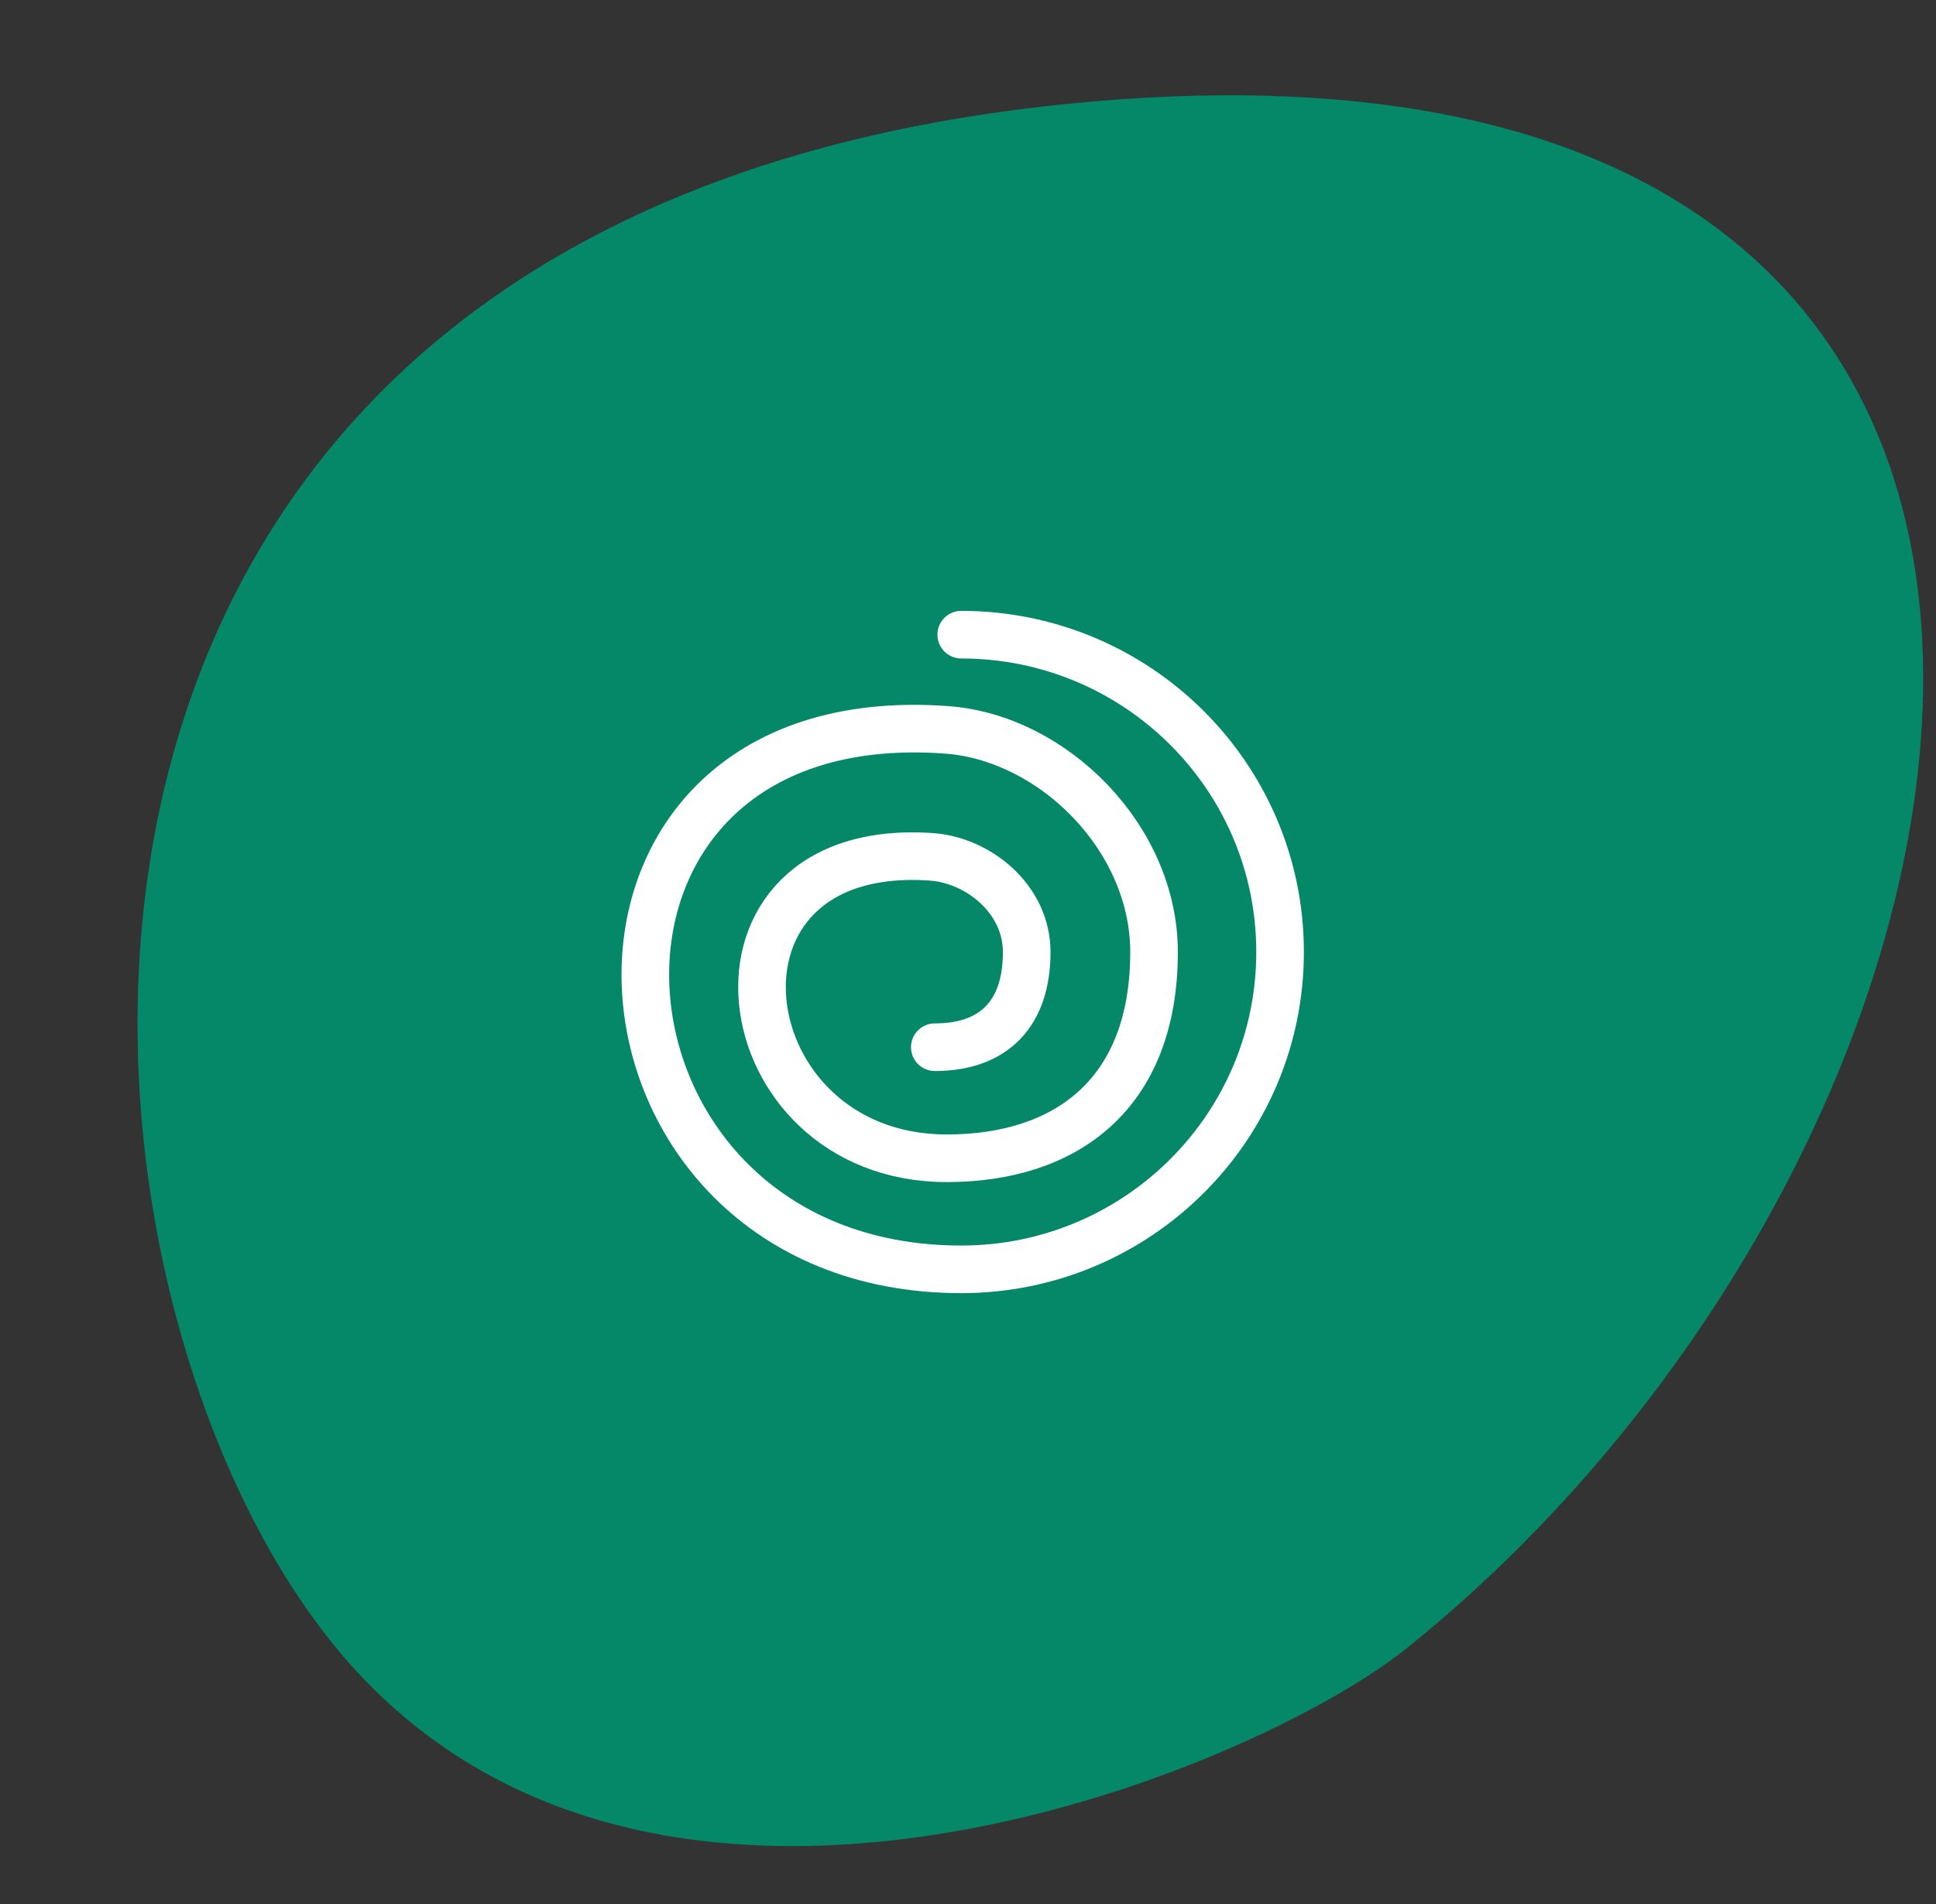
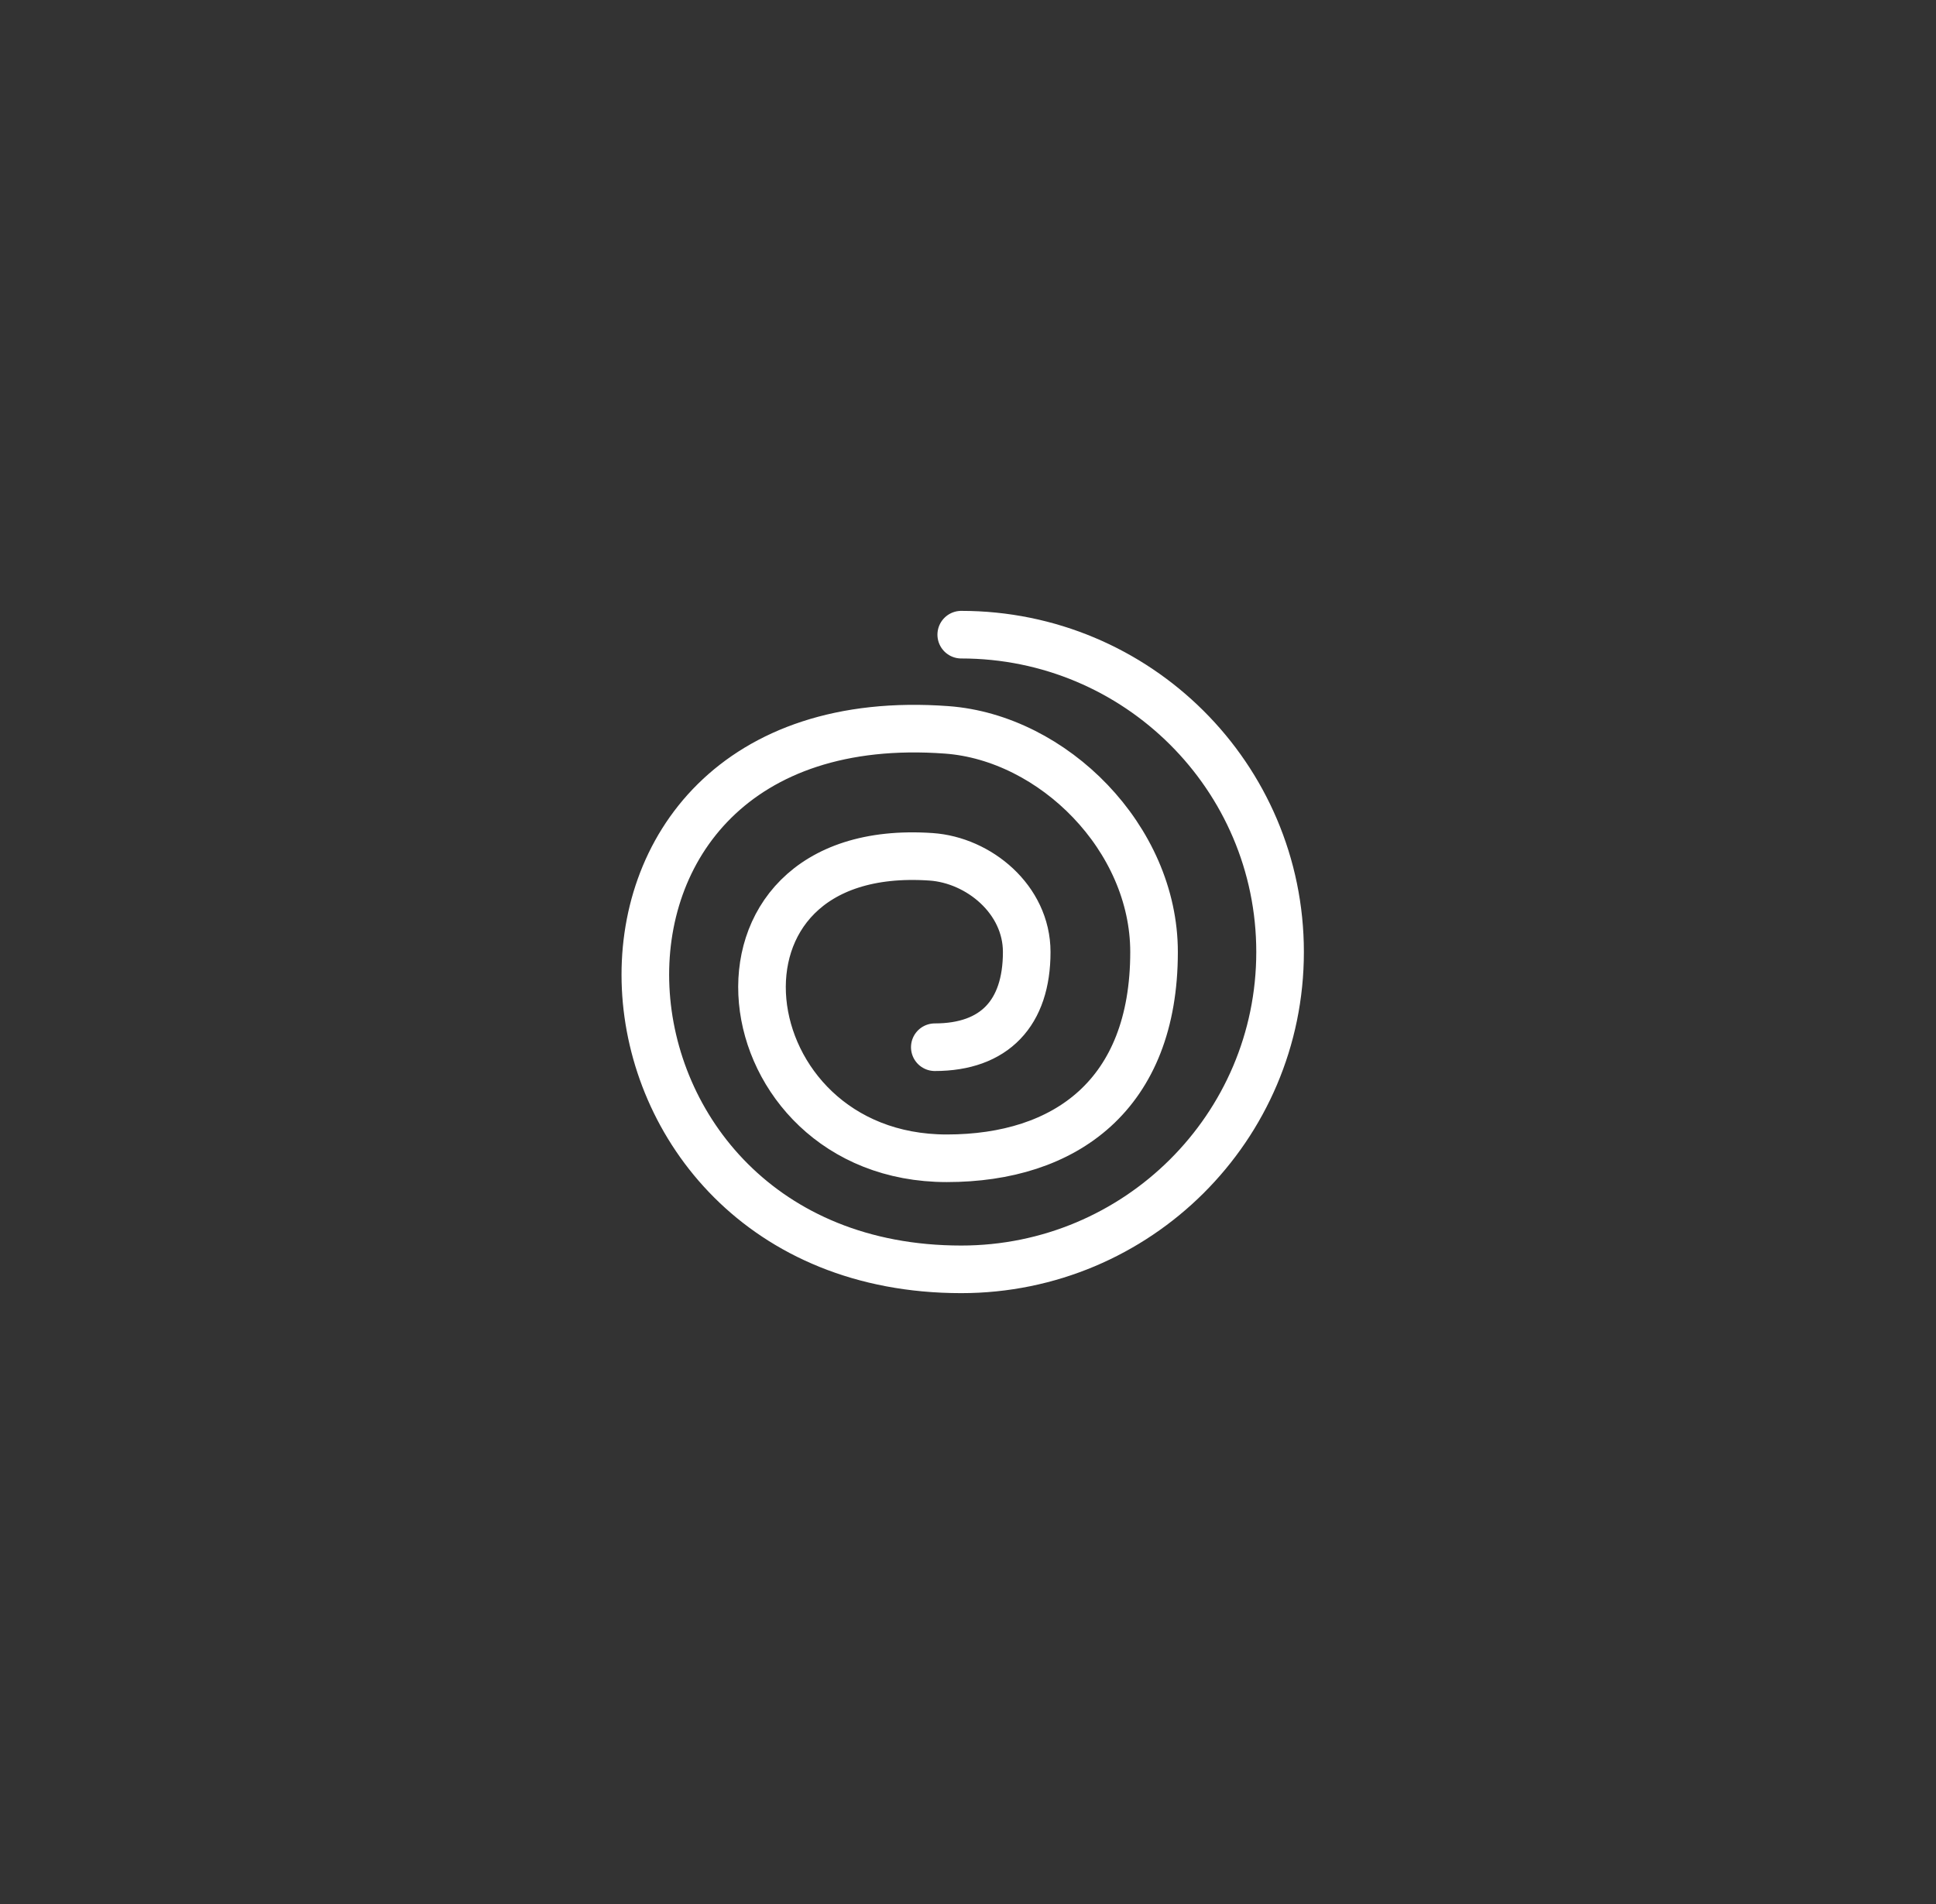
<svg xmlns="http://www.w3.org/2000/svg" width="61" height="60" viewBox="0 0 61 60" fill="none">
  <rect x="0" y="0" width="61" height="60" fill="#333333" stroke="none" />
-   <path d="M44.333 51.932C39.378 55.914 20.302 63.724 10.595 51.932C0.89 40.14 -1.746 6.326 34.44 3.197C70.626 0.065 64.638 35.617 44.333 51.932Z" fill="#048868" />
  <path d="M30.287 20C35.835 20 40.333 24.477 40.333 30C40.333 35.523 35.835 40 30.287 40C17.702 40 16.507 22.017 29.832 23C33.183 23.247 36.362 26.41 36.362 30C36.362 34.5 33.568 36.5 29.832 36.5C22.833 36.5 21.524 26.467 29.335 27C30.841 27.103 32.35 28.343 32.35 30C32.35 31.928 31.333 33 29.454 33" stroke="white" stroke-width="1.5" stroke-linecap="round" stroke-linejoin="round" />
</svg>